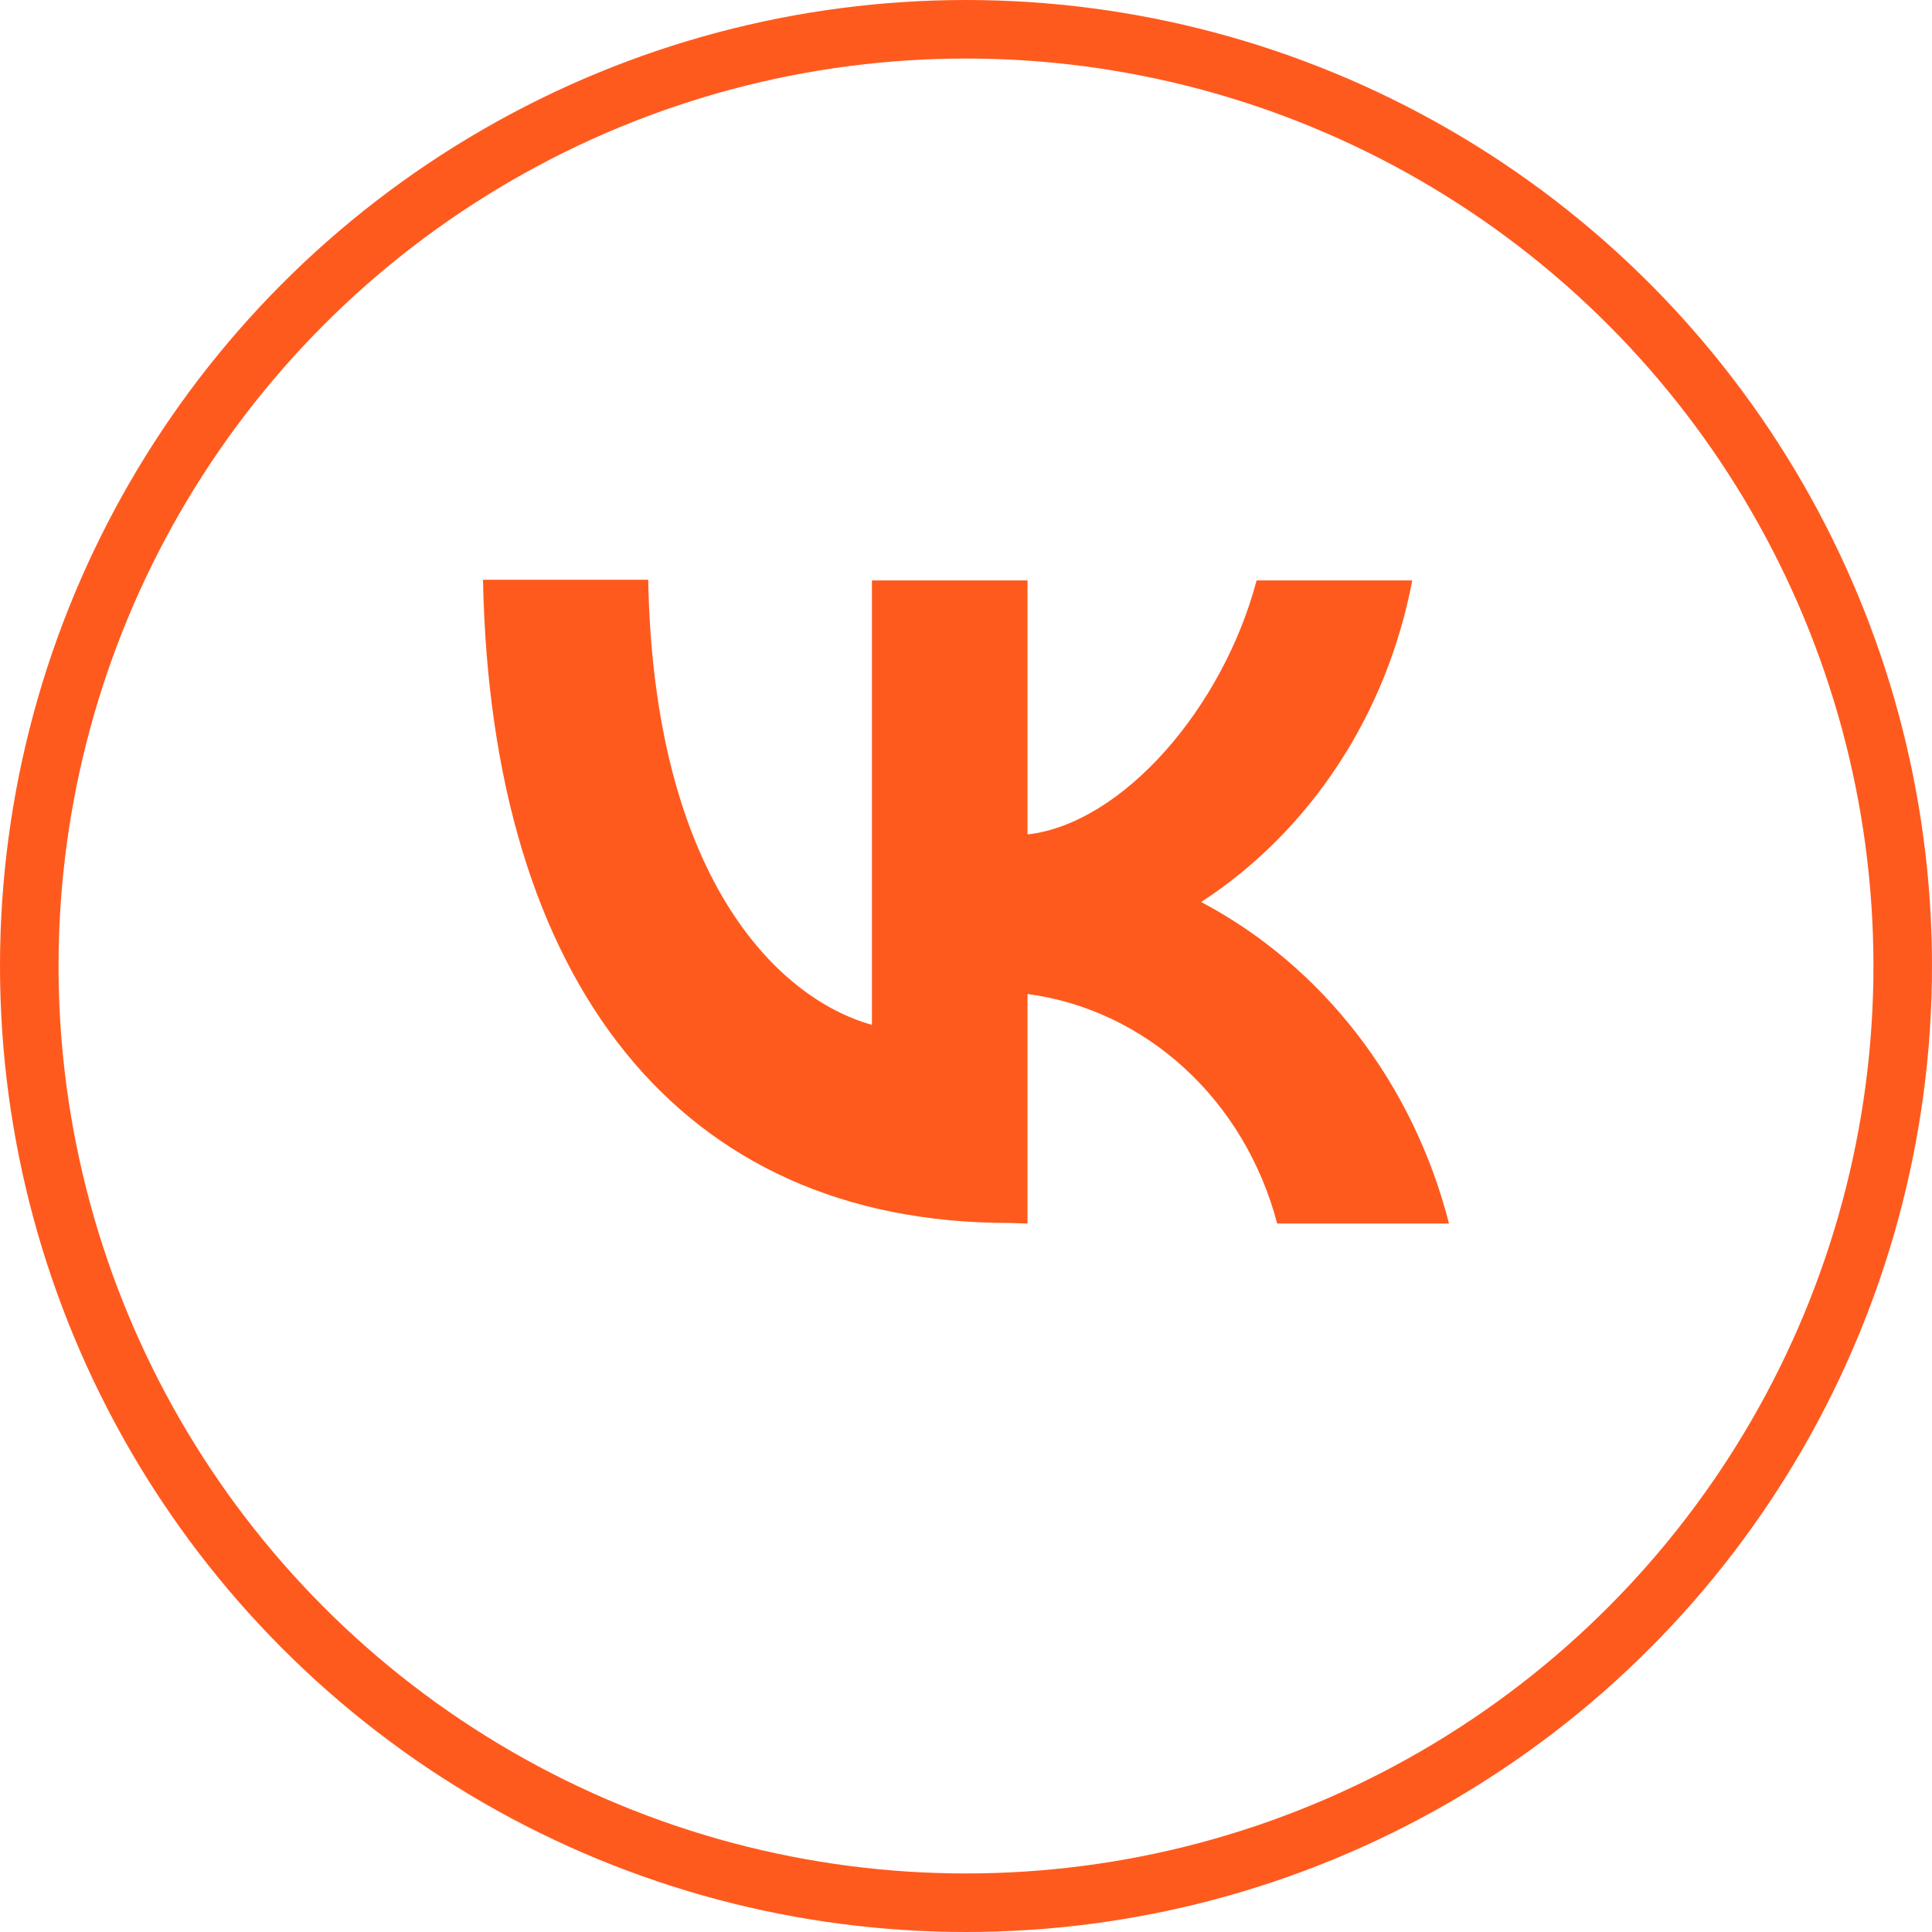
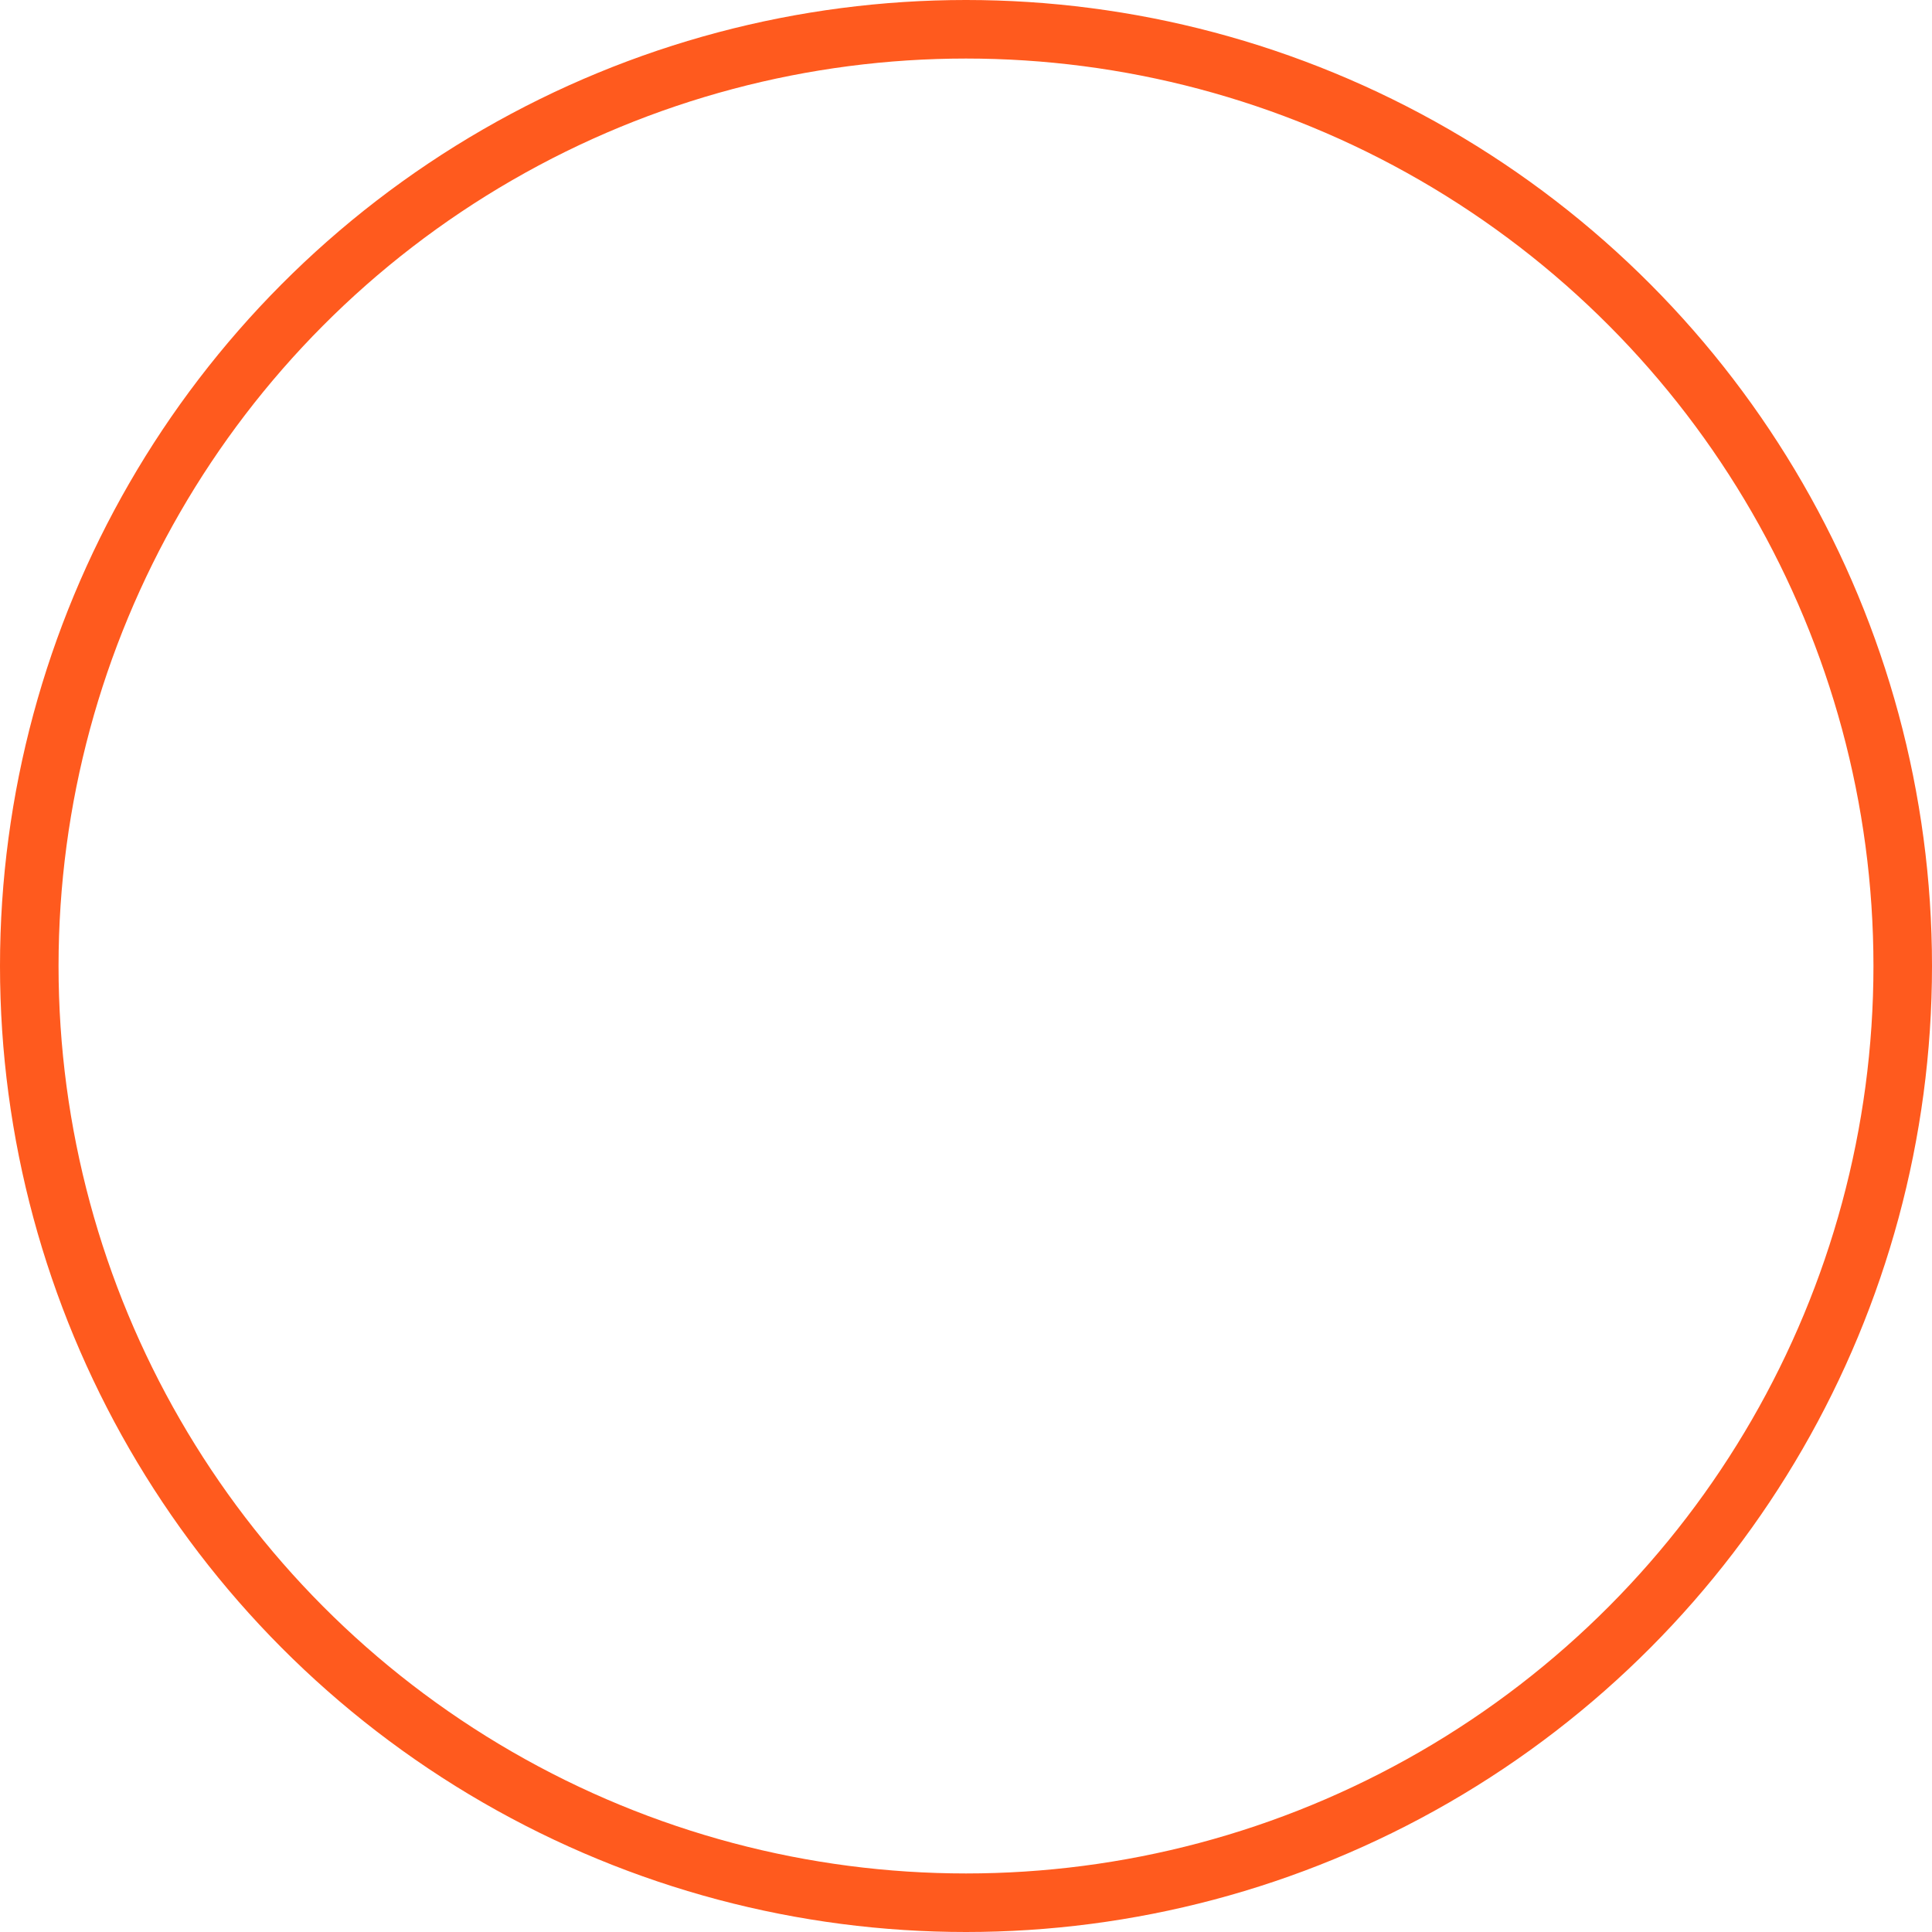
<svg xmlns="http://www.w3.org/2000/svg" width="33" height="33" viewBox="0 0 33 33" fill="none">
  <circle cx="16.5" cy="16.5" r="16" stroke="#FF5A1E" />
-   <path d="M17.231 20.889C11.597 20.889 8.384 16.769 8.25 9.903H11.072C11.165 14.934 13.245 17.044 14.893 17.505V9.914H17.551V14.253C19.178 14.066 20.888 12.089 21.464 9.914H24.122C23.908 11.045 23.478 12.117 22.857 13.062C22.237 14.007 21.44 14.806 20.517 15.407C21.546 15.951 22.456 16.722 23.185 17.669C23.915 18.616 24.448 19.717 24.75 20.899H21.815C21.545 19.87 20.997 18.949 20.238 18.251C19.48 17.553 18.544 17.11 17.551 16.978V20.899L17.231 20.889Z" fill="#FF5A1E" />
</svg>